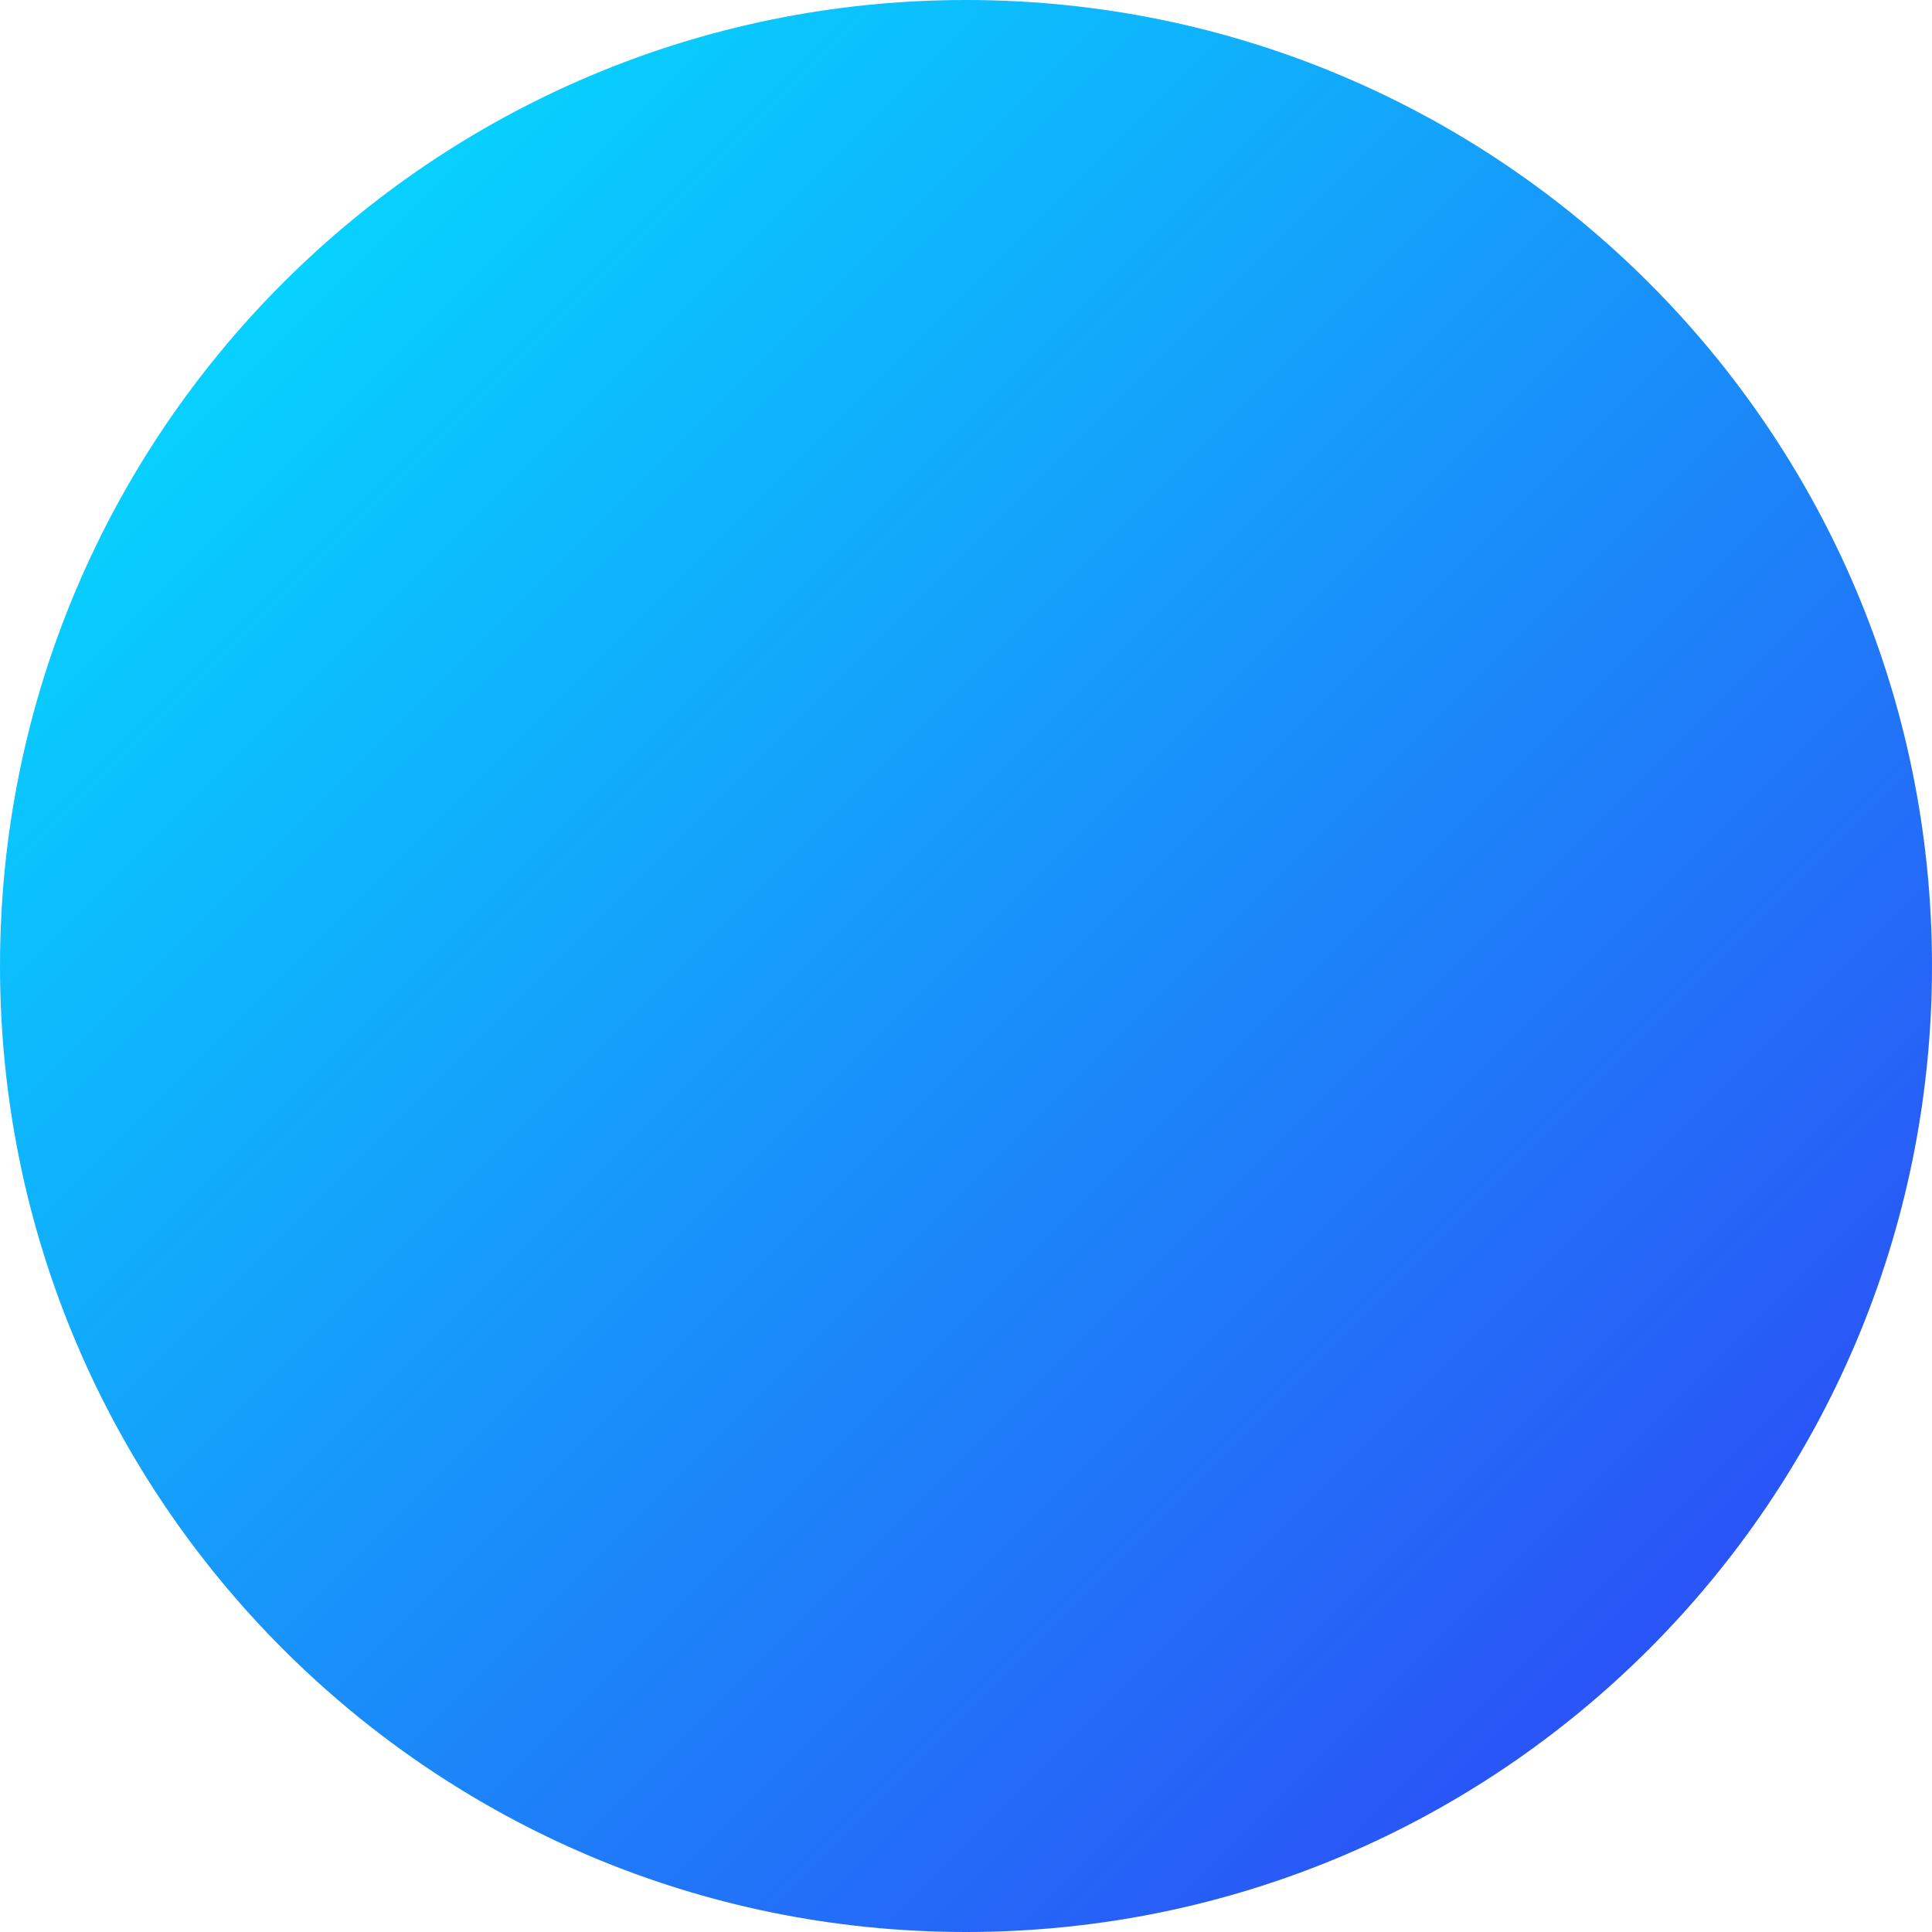
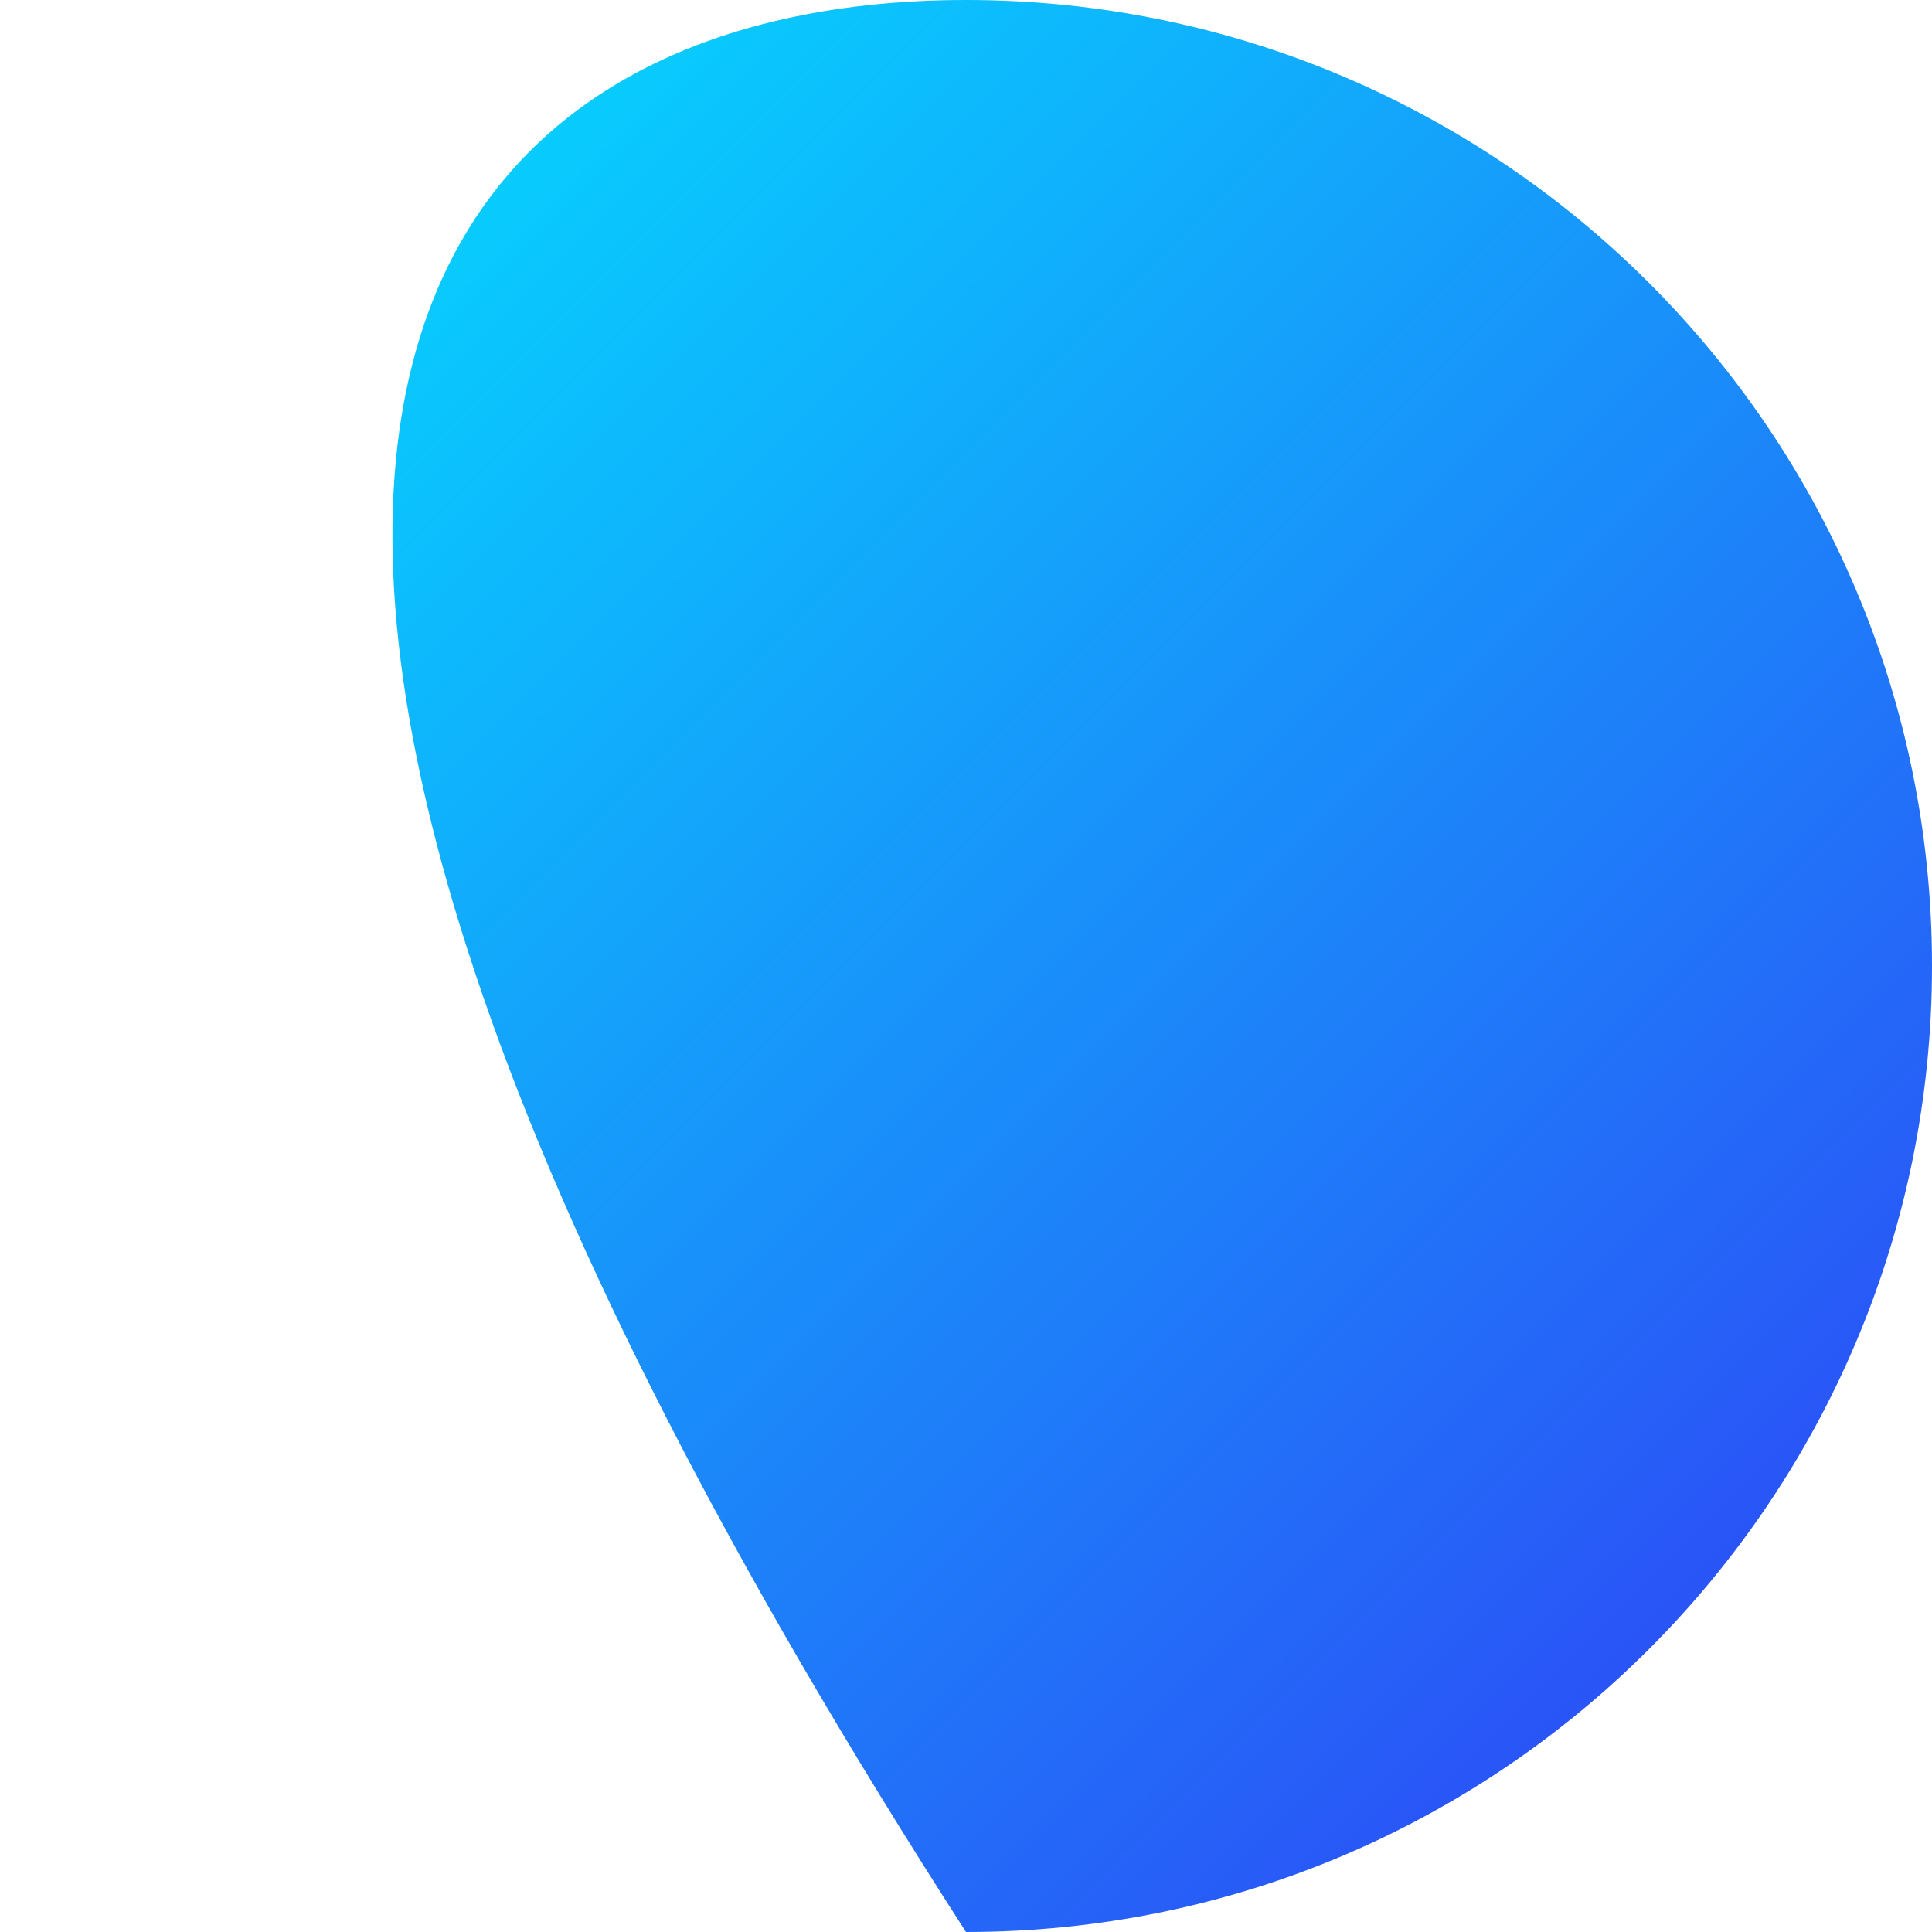
<svg xmlns="http://www.w3.org/2000/svg" fill="none" height="100%" overflow="visible" preserveAspectRatio="none" style="display: block;" viewBox="0 0 22 22" width="100%">
-   <path d="M22 11C22 17.075 17.075 22 11 22C4.925 22 0 17.075 0 11C0 4.925 4.925 0 11 0C17.075 0 22 4.925 22 11Z" fill="url(#paint0_linear_0_9925)" id="Ellipse 2206" />
+   <path d="M22 11C22 17.075 17.075 22 11 22C0 4.925 4.925 0 11 0C17.075 0 22 4.925 22 11Z" fill="url(#paint0_linear_0_9925)" id="Ellipse 2206" />
  <defs>
    <linearGradient gradientUnits="userSpaceOnUse" id="paint0_linear_0_9925" x1="0" x2="19.479" y1="0.688" y2="20.167">
      <stop stop-color="#00E8FF" />
      <stop offset="1" stop-color="#2C4CF6" />
    </linearGradient>
  </defs>
</svg>